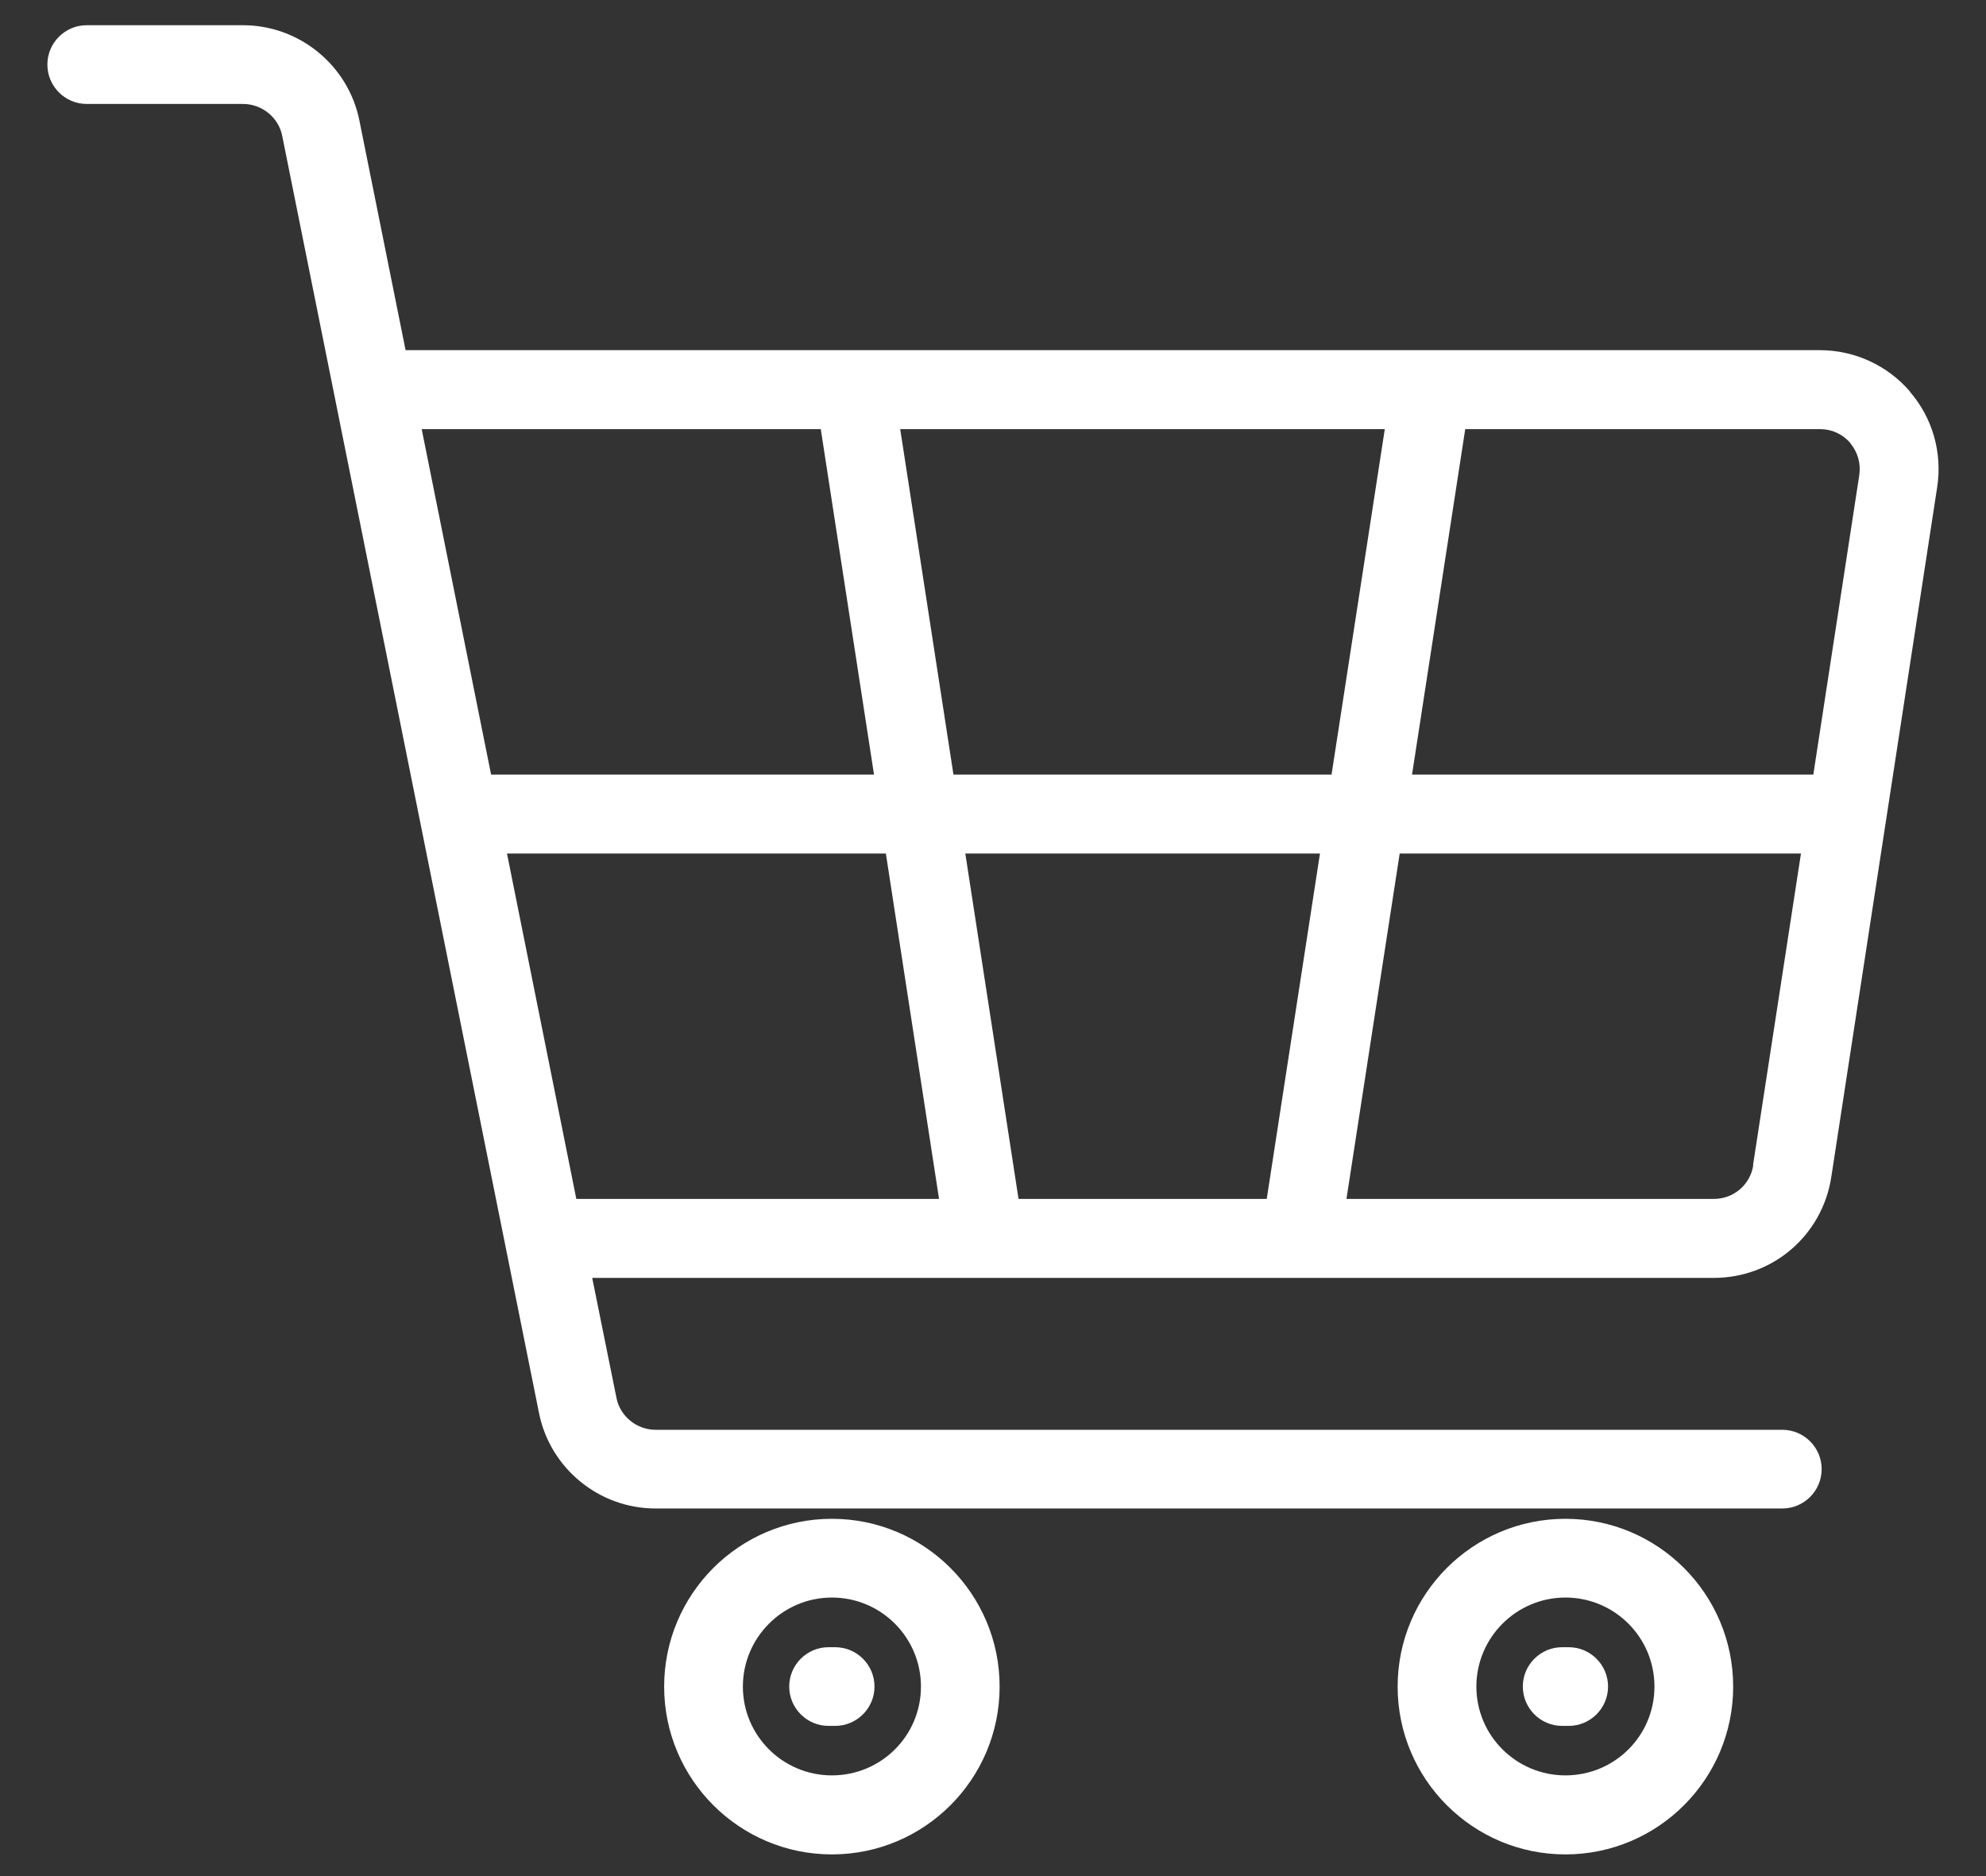
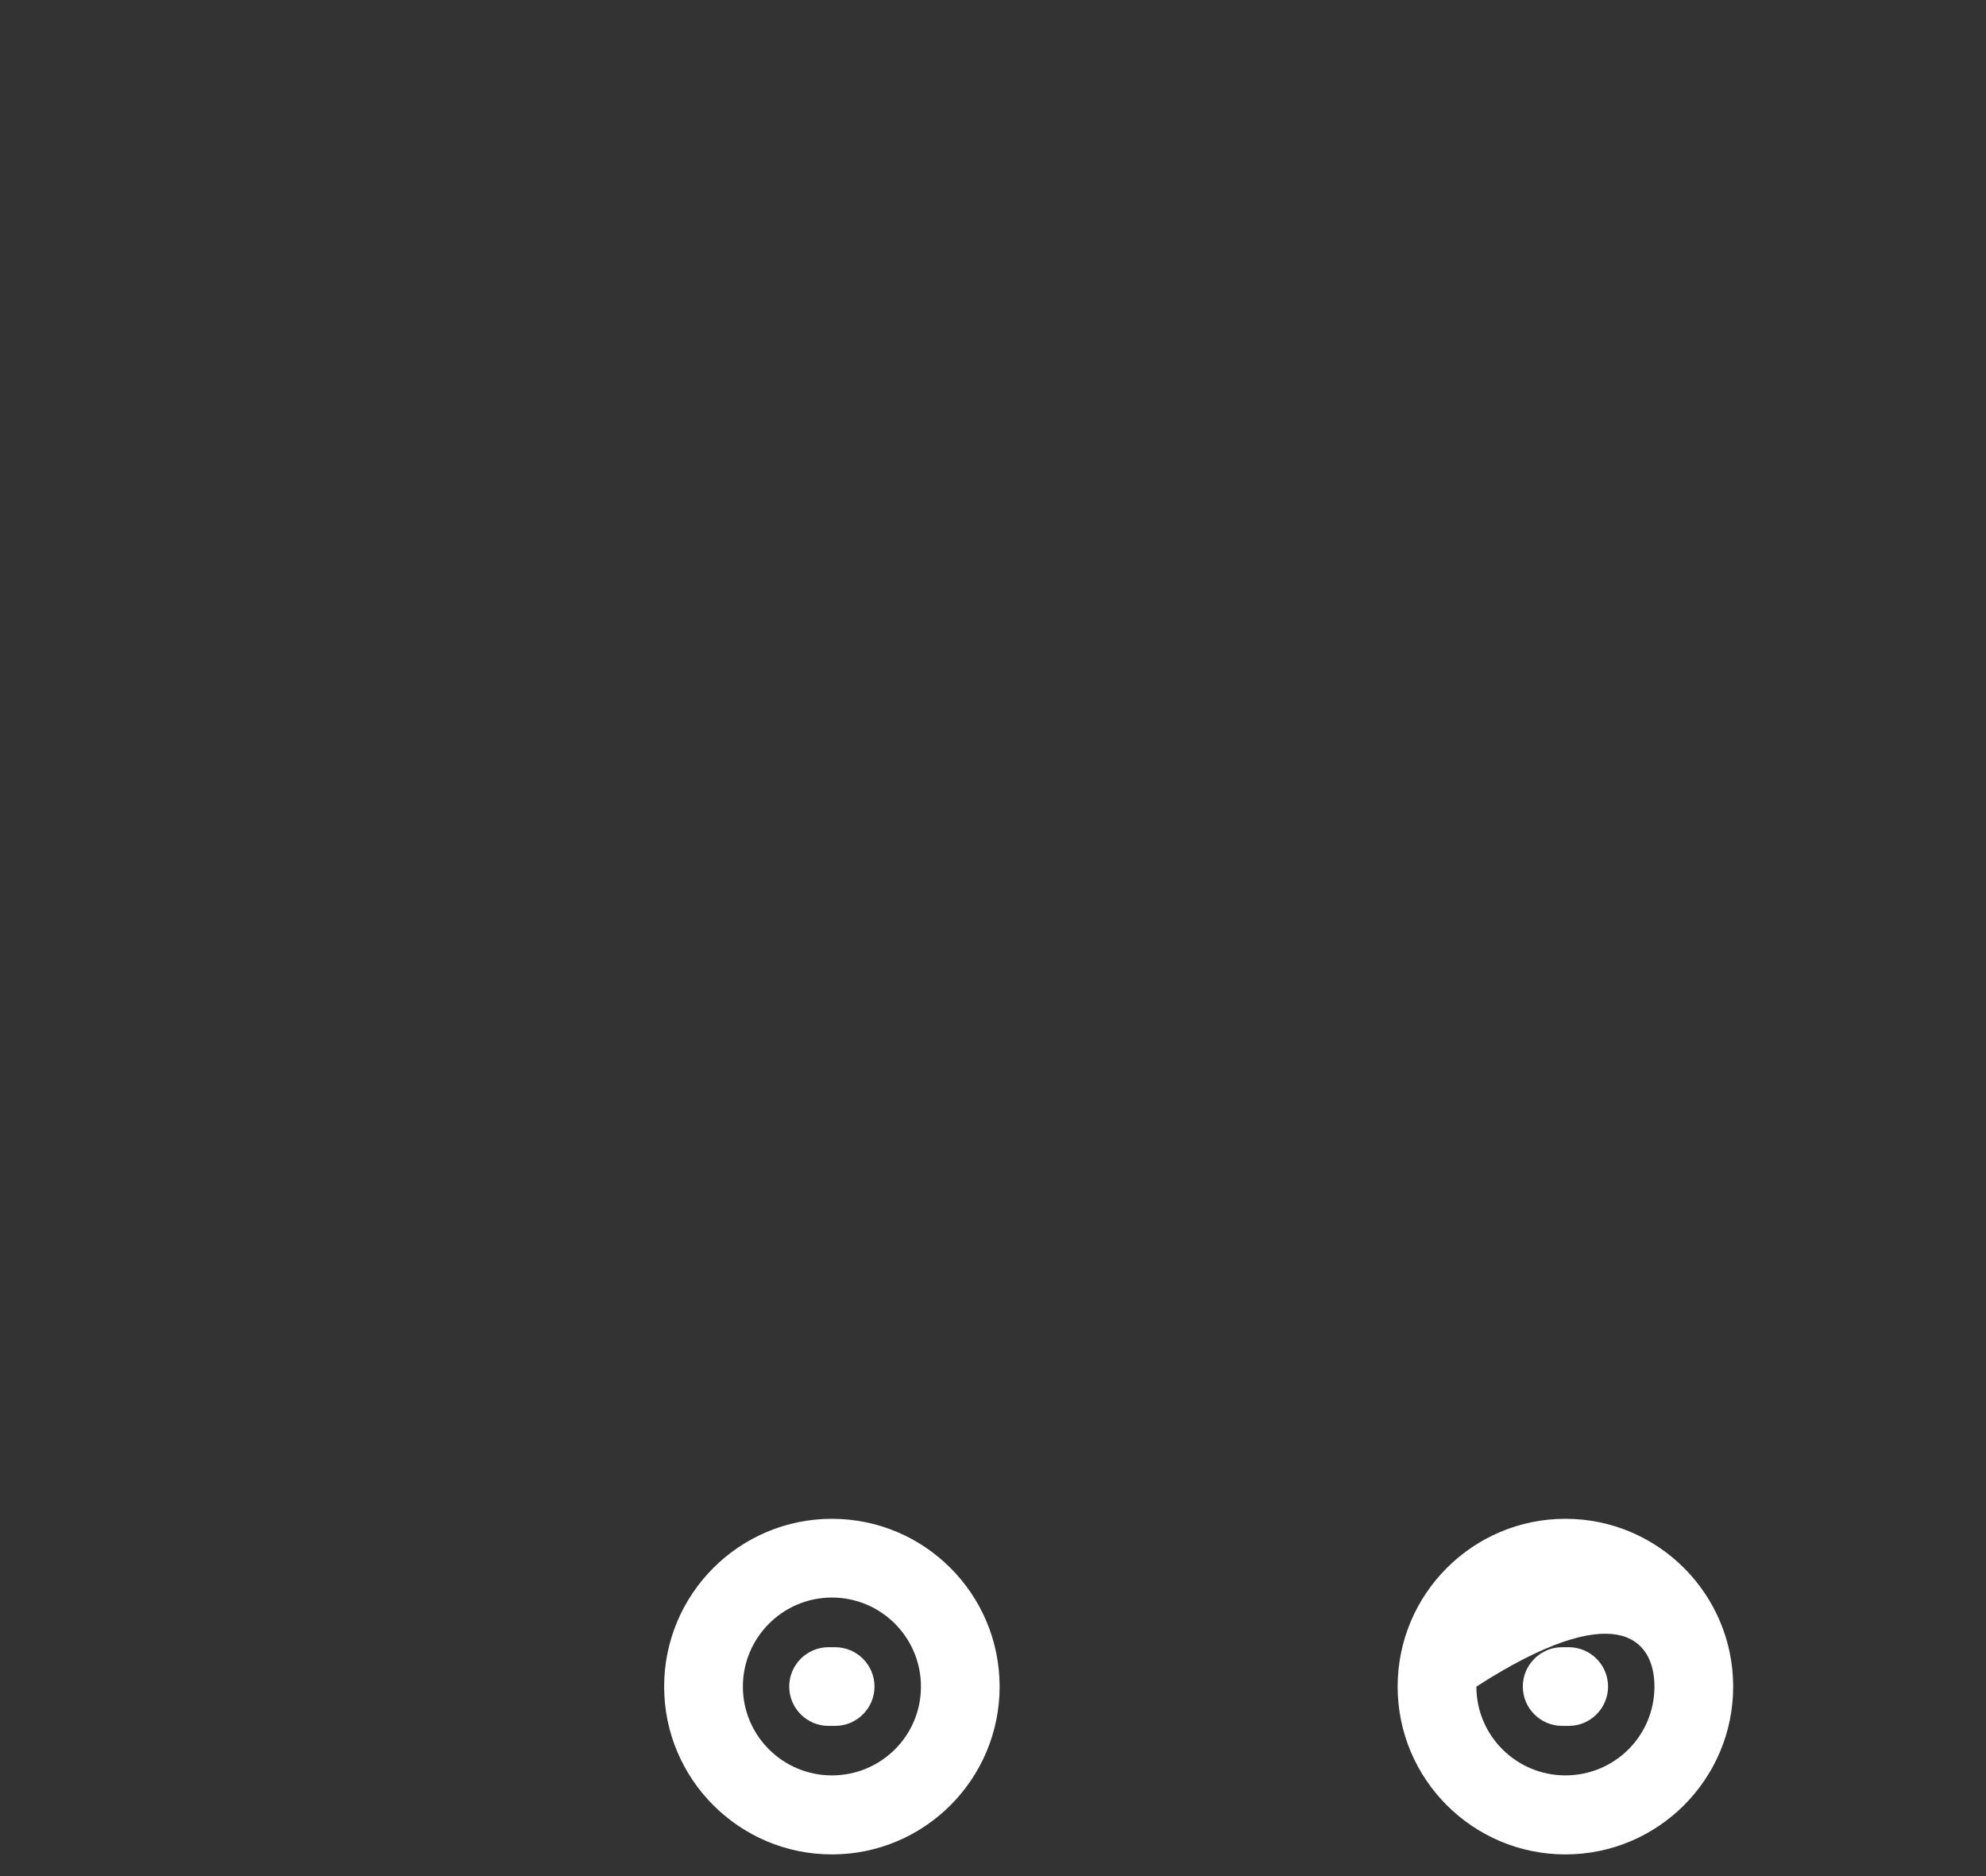
<svg xmlns="http://www.w3.org/2000/svg" width="36" height="34" viewBox="0 0 36 34" fill="none">
  <rect x="0" y="0" width="36" height="34" fill="#333333" stroke="none" />
-   <path d="M34.622 7.096C34.215 6.621 33.616 6.346 32.989 6.346H7.352L6.515 2.185C6.314 1.184 5.427 0.457 4.403 0.457H1.572C1.179 0.457 0.859 0.777 0.859 1.17C0.859 1.564 1.179 1.884 1.572 1.884H4.407C4.75 1.884 5.052 2.131 5.116 2.464L9.771 25.61C9.972 26.611 10.859 27.338 11.883 27.338H32.308C32.701 27.338 33.021 27.018 33.021 26.625C33.021 26.232 32.701 25.912 32.308 25.912H11.883C11.54 25.912 11.238 25.665 11.174 25.331L10.735 23.159H31.064C32.134 23.159 33.03 22.391 33.195 21.335L35.115 8.829C35.211 8.207 35.033 7.576 34.622 7.101V7.096ZM33.538 8.029C33.675 8.194 33.734 8.399 33.703 8.61L32.87 14.037H25.596L26.56 7.777H32.994C33.209 7.777 33.401 7.869 33.542 8.029H33.538ZM17.283 14.037L16.318 7.777H25.102L24.137 14.037H17.278H17.283ZM23.927 15.468L22.962 21.728H18.463L17.498 15.468H23.922H23.927ZM14.878 7.777L15.843 14.037H8.902L7.644 7.777H14.883H14.878ZM9.185 15.468H16.058L17.022 21.728H10.447L9.19 15.468H9.185ZM31.782 21.115C31.727 21.472 31.425 21.728 31.064 21.728H24.407L25.372 15.468H32.646L31.777 21.115H31.782Z" fill="white" />
  <path d="M15.08 27.525C13.402 27.525 12.039 28.888 12.039 30.566C12.039 32.244 13.402 33.607 15.08 33.607C16.758 33.607 18.12 32.244 18.12 30.566C18.12 28.888 16.758 27.525 15.08 27.525ZM15.08 32.175C14.188 32.175 13.466 31.453 13.466 30.566C13.466 29.679 14.188 28.952 15.08 28.952C15.971 28.952 16.694 29.674 16.694 30.566C16.694 31.458 15.971 32.175 15.08 32.175Z" fill="white" />
-   <path d="M28.376 27.525C26.698 27.525 25.335 28.888 25.335 30.566C25.335 32.244 26.698 33.607 28.376 33.607C30.054 33.607 31.417 32.244 31.417 30.566C31.417 28.888 30.054 27.525 28.376 27.525ZM28.376 32.175C27.485 32.175 26.762 31.453 26.762 30.566C26.762 29.679 27.485 28.952 28.376 28.952C29.268 28.952 29.99 29.674 29.99 30.566C29.99 31.458 29.268 32.175 28.376 32.175Z" fill="white" />
+   <path d="M28.376 27.525C26.698 27.525 25.335 28.888 25.335 30.566C25.335 32.244 26.698 33.607 28.376 33.607C30.054 33.607 31.417 32.244 31.417 30.566C31.417 28.888 30.054 27.525 28.376 27.525ZM28.376 32.175C27.485 32.175 26.762 31.453 26.762 30.566C29.268 28.952 29.99 29.674 29.99 30.566C29.99 31.458 29.268 32.175 28.376 32.175Z" fill="white" />
  <path d="M15.138 29.852H15.019C14.626 29.852 14.306 30.172 14.306 30.565C14.306 30.958 14.626 31.278 15.019 31.278H15.138C15.532 31.278 15.852 30.958 15.852 30.565C15.852 30.172 15.532 29.852 15.138 29.852Z" fill="white" />
  <path d="M28.436 29.852H28.317C27.924 29.852 27.604 30.172 27.604 30.565C27.604 30.958 27.924 31.278 28.317 31.278H28.436C28.829 31.278 29.149 30.958 29.149 30.565C29.149 30.172 28.829 29.852 28.436 29.852Z" fill="white" />
</svg>